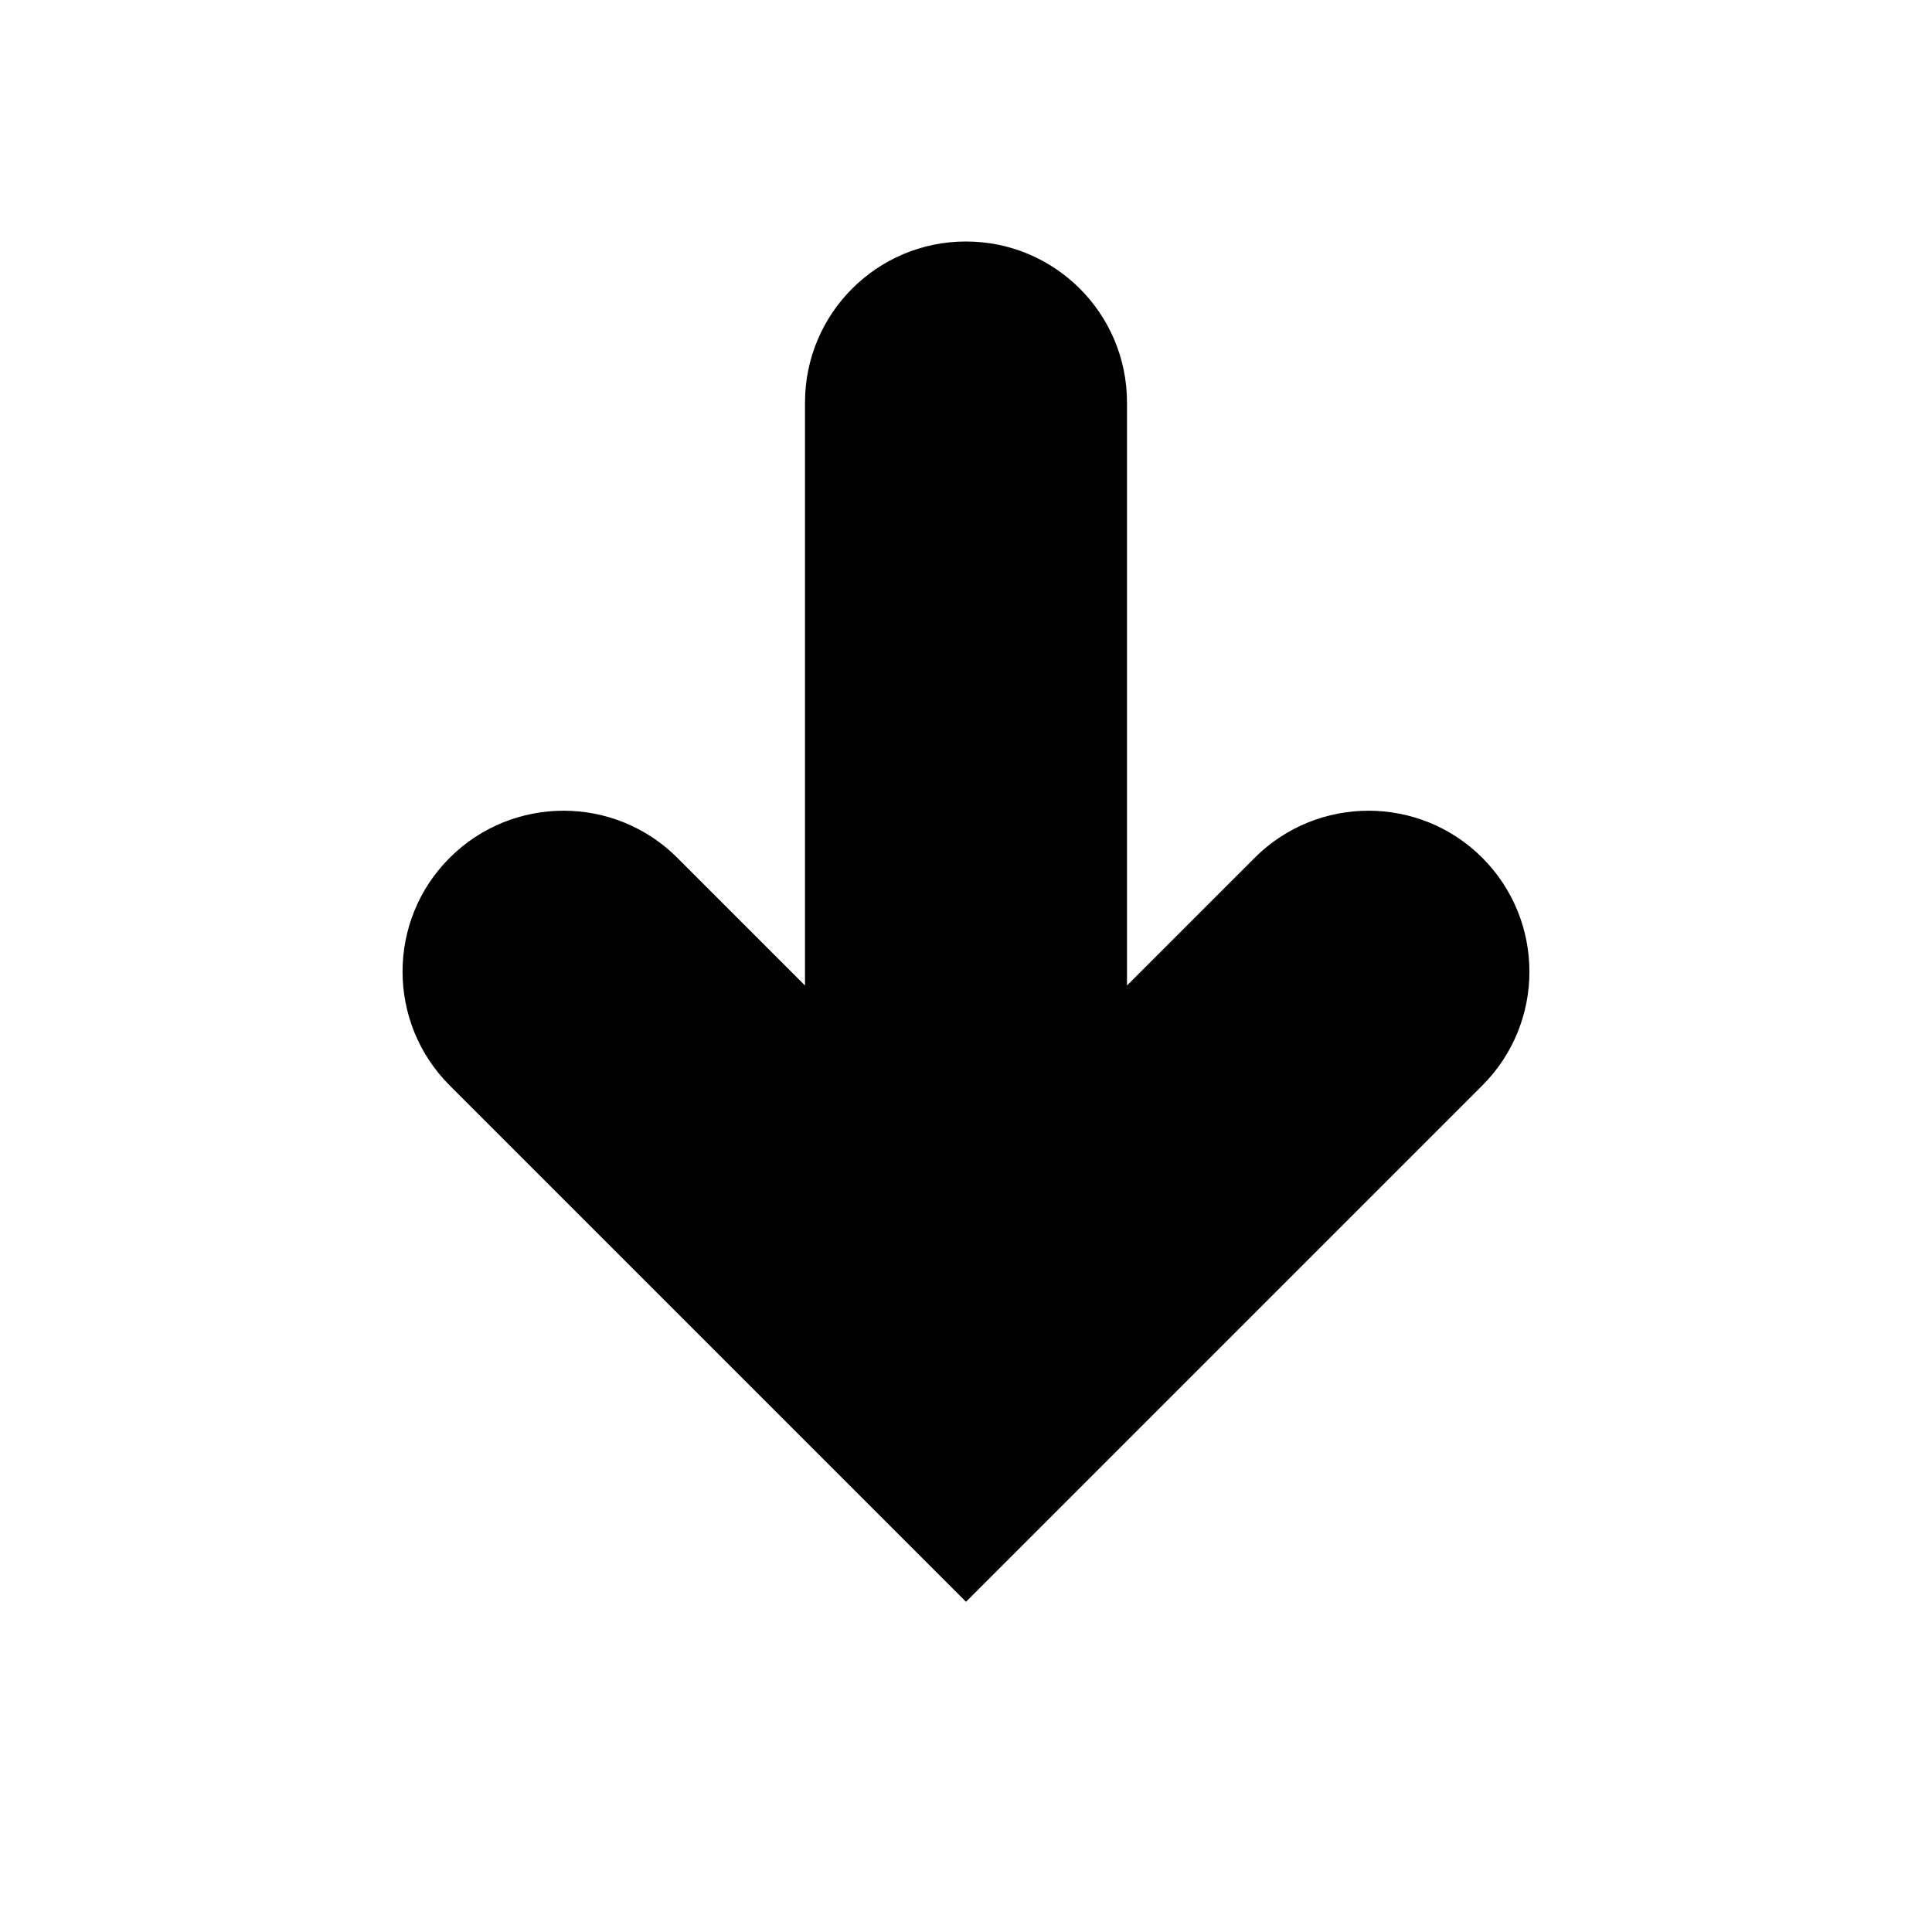
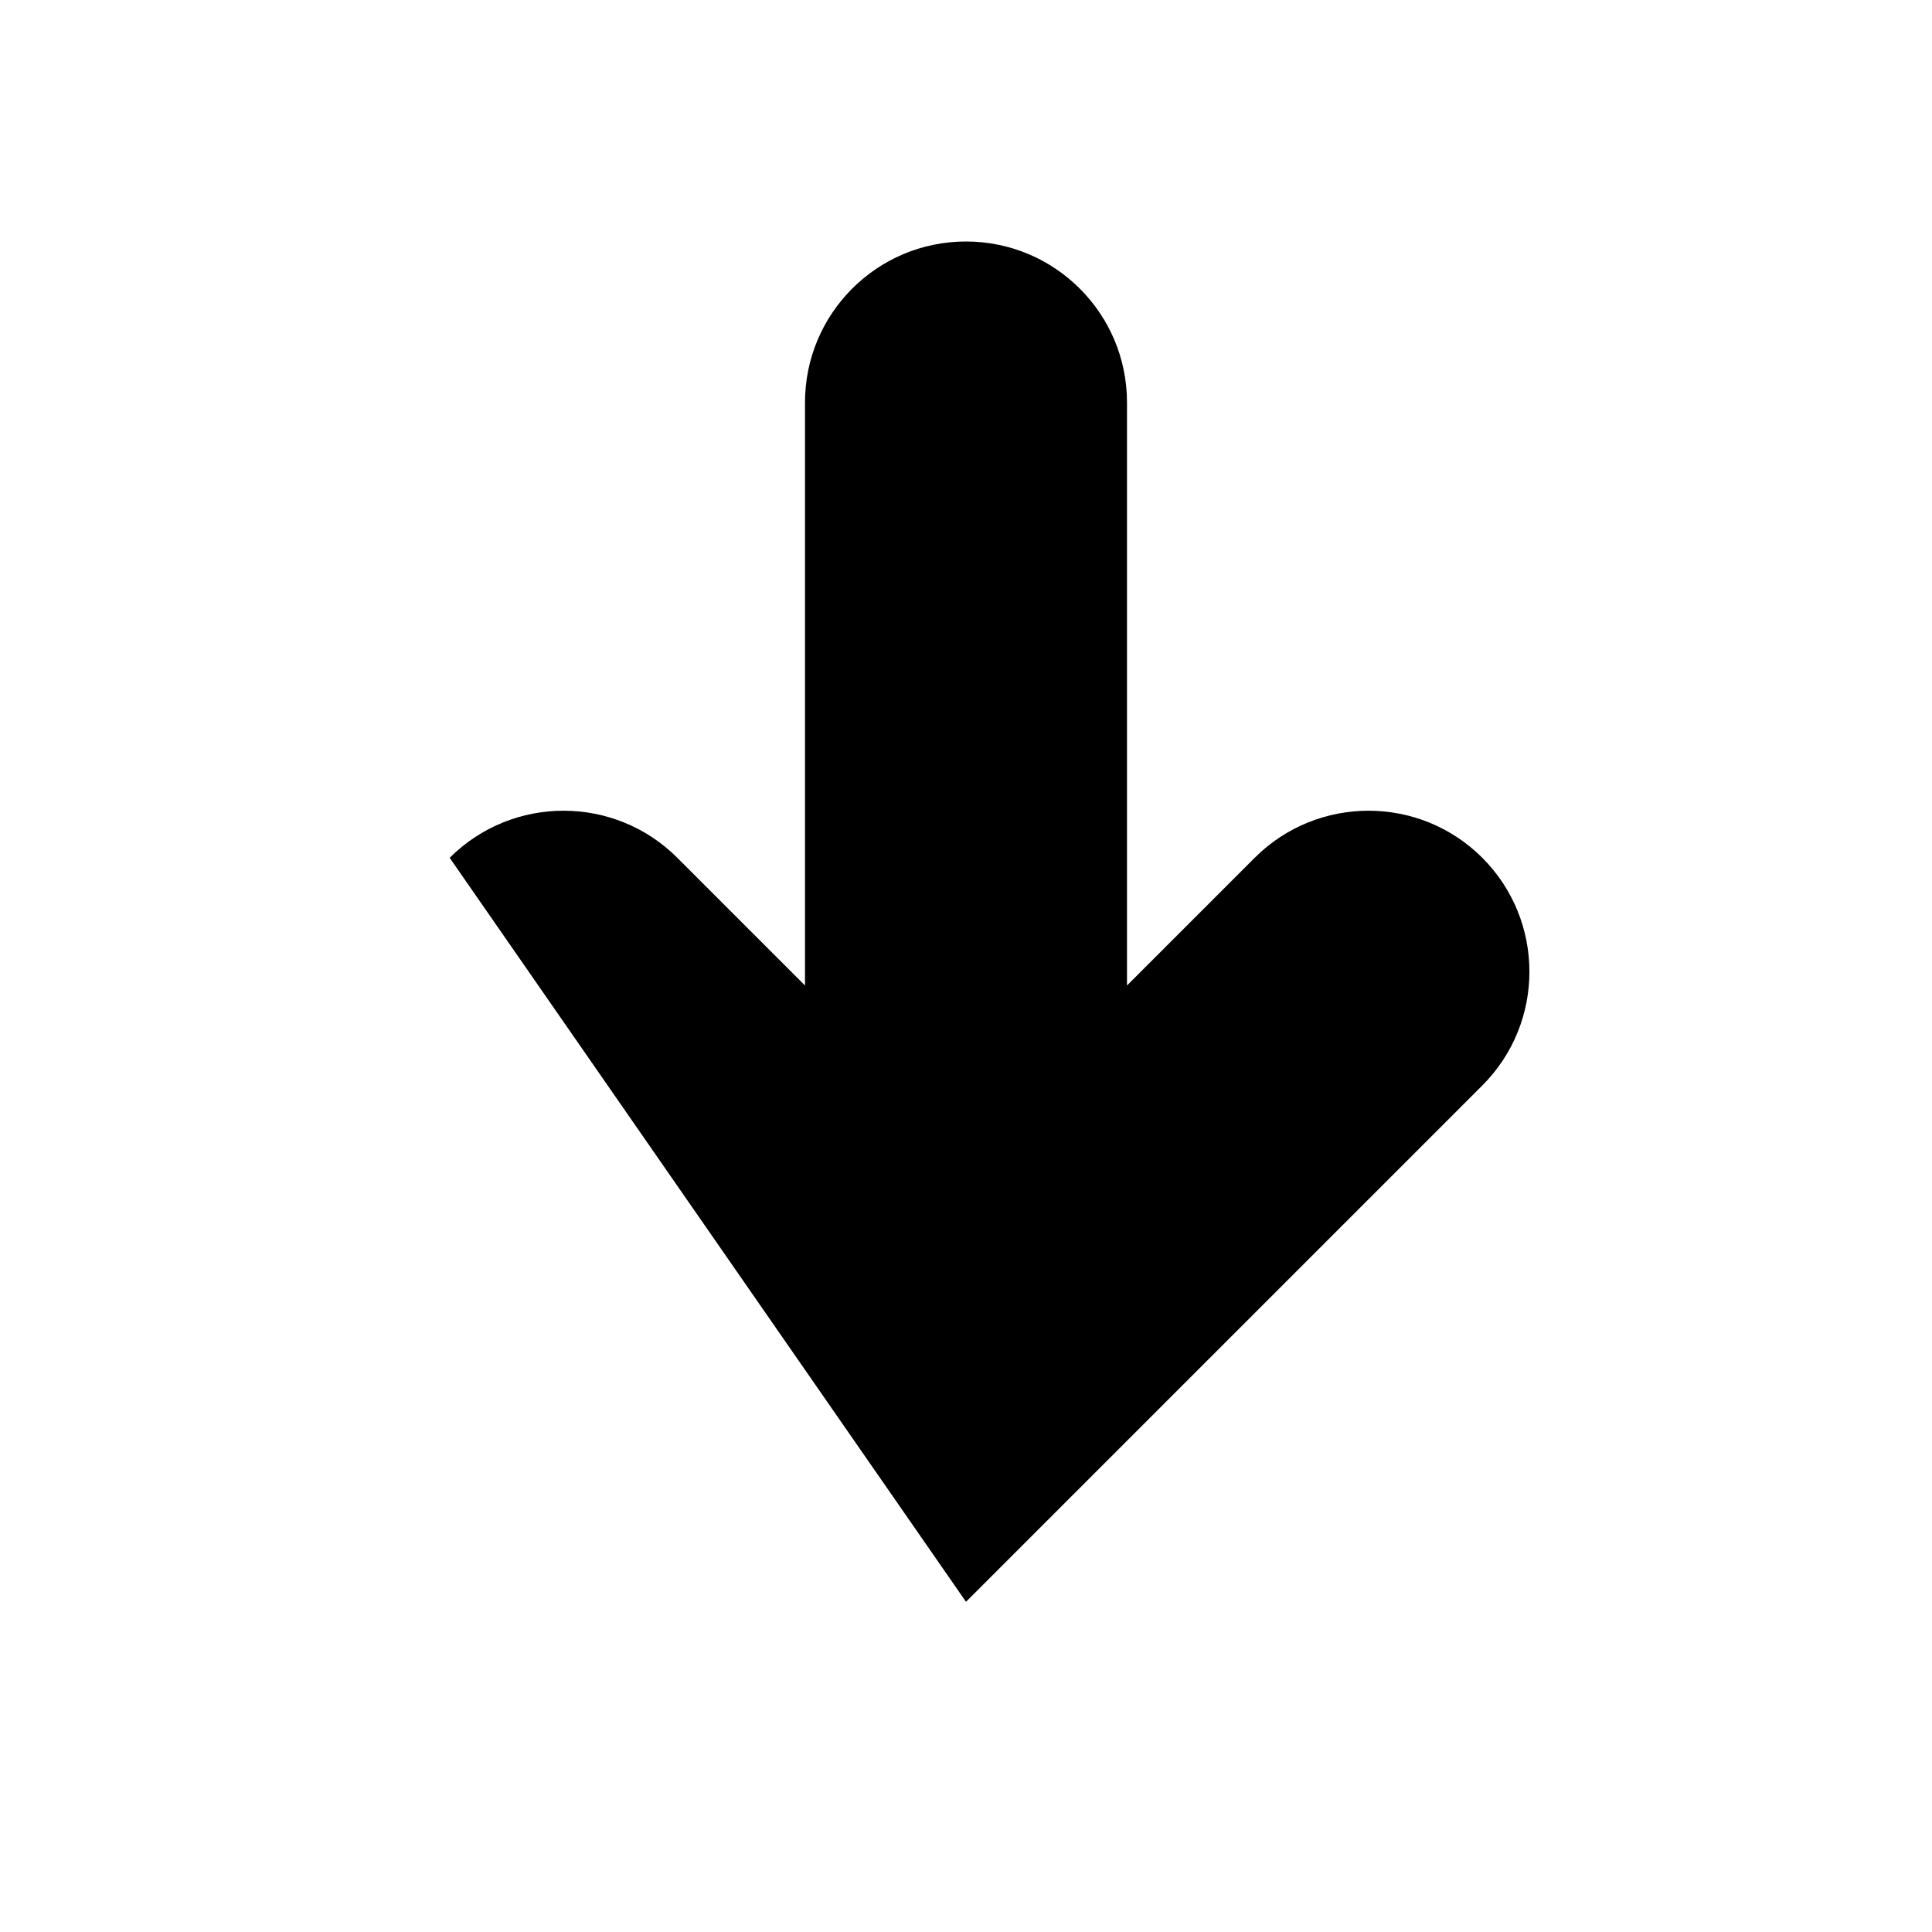
<svg xmlns="http://www.w3.org/2000/svg" version="1.1" id="arrow-down-thick" viewBox="0 0 24 24">
-   <path d="M18.414 10.656c-.78-.78-2.047-.78-2.828 0L14 12.242V5c0-1.105-.896-2-2-2-1.105 0-2 .895-2 2v7.242l-1.586-1.586c-.78-.78-2.047-.78-2.828 0s-.78 2.047 0 2.828L12 19.898l6.414-6.414c.78-.78.78-2.046 0-2.828z" />
+   <path d="M18.414 10.656c-.78-.78-2.047-.78-2.828 0L14 12.242V5c0-1.105-.896-2-2-2-1.105 0-2 .895-2 2v7.242l-1.586-1.586c-.78-.78-2.047-.78-2.828 0L12 19.898l6.414-6.414c.78-.78.78-2.046 0-2.828z" />
</svg>